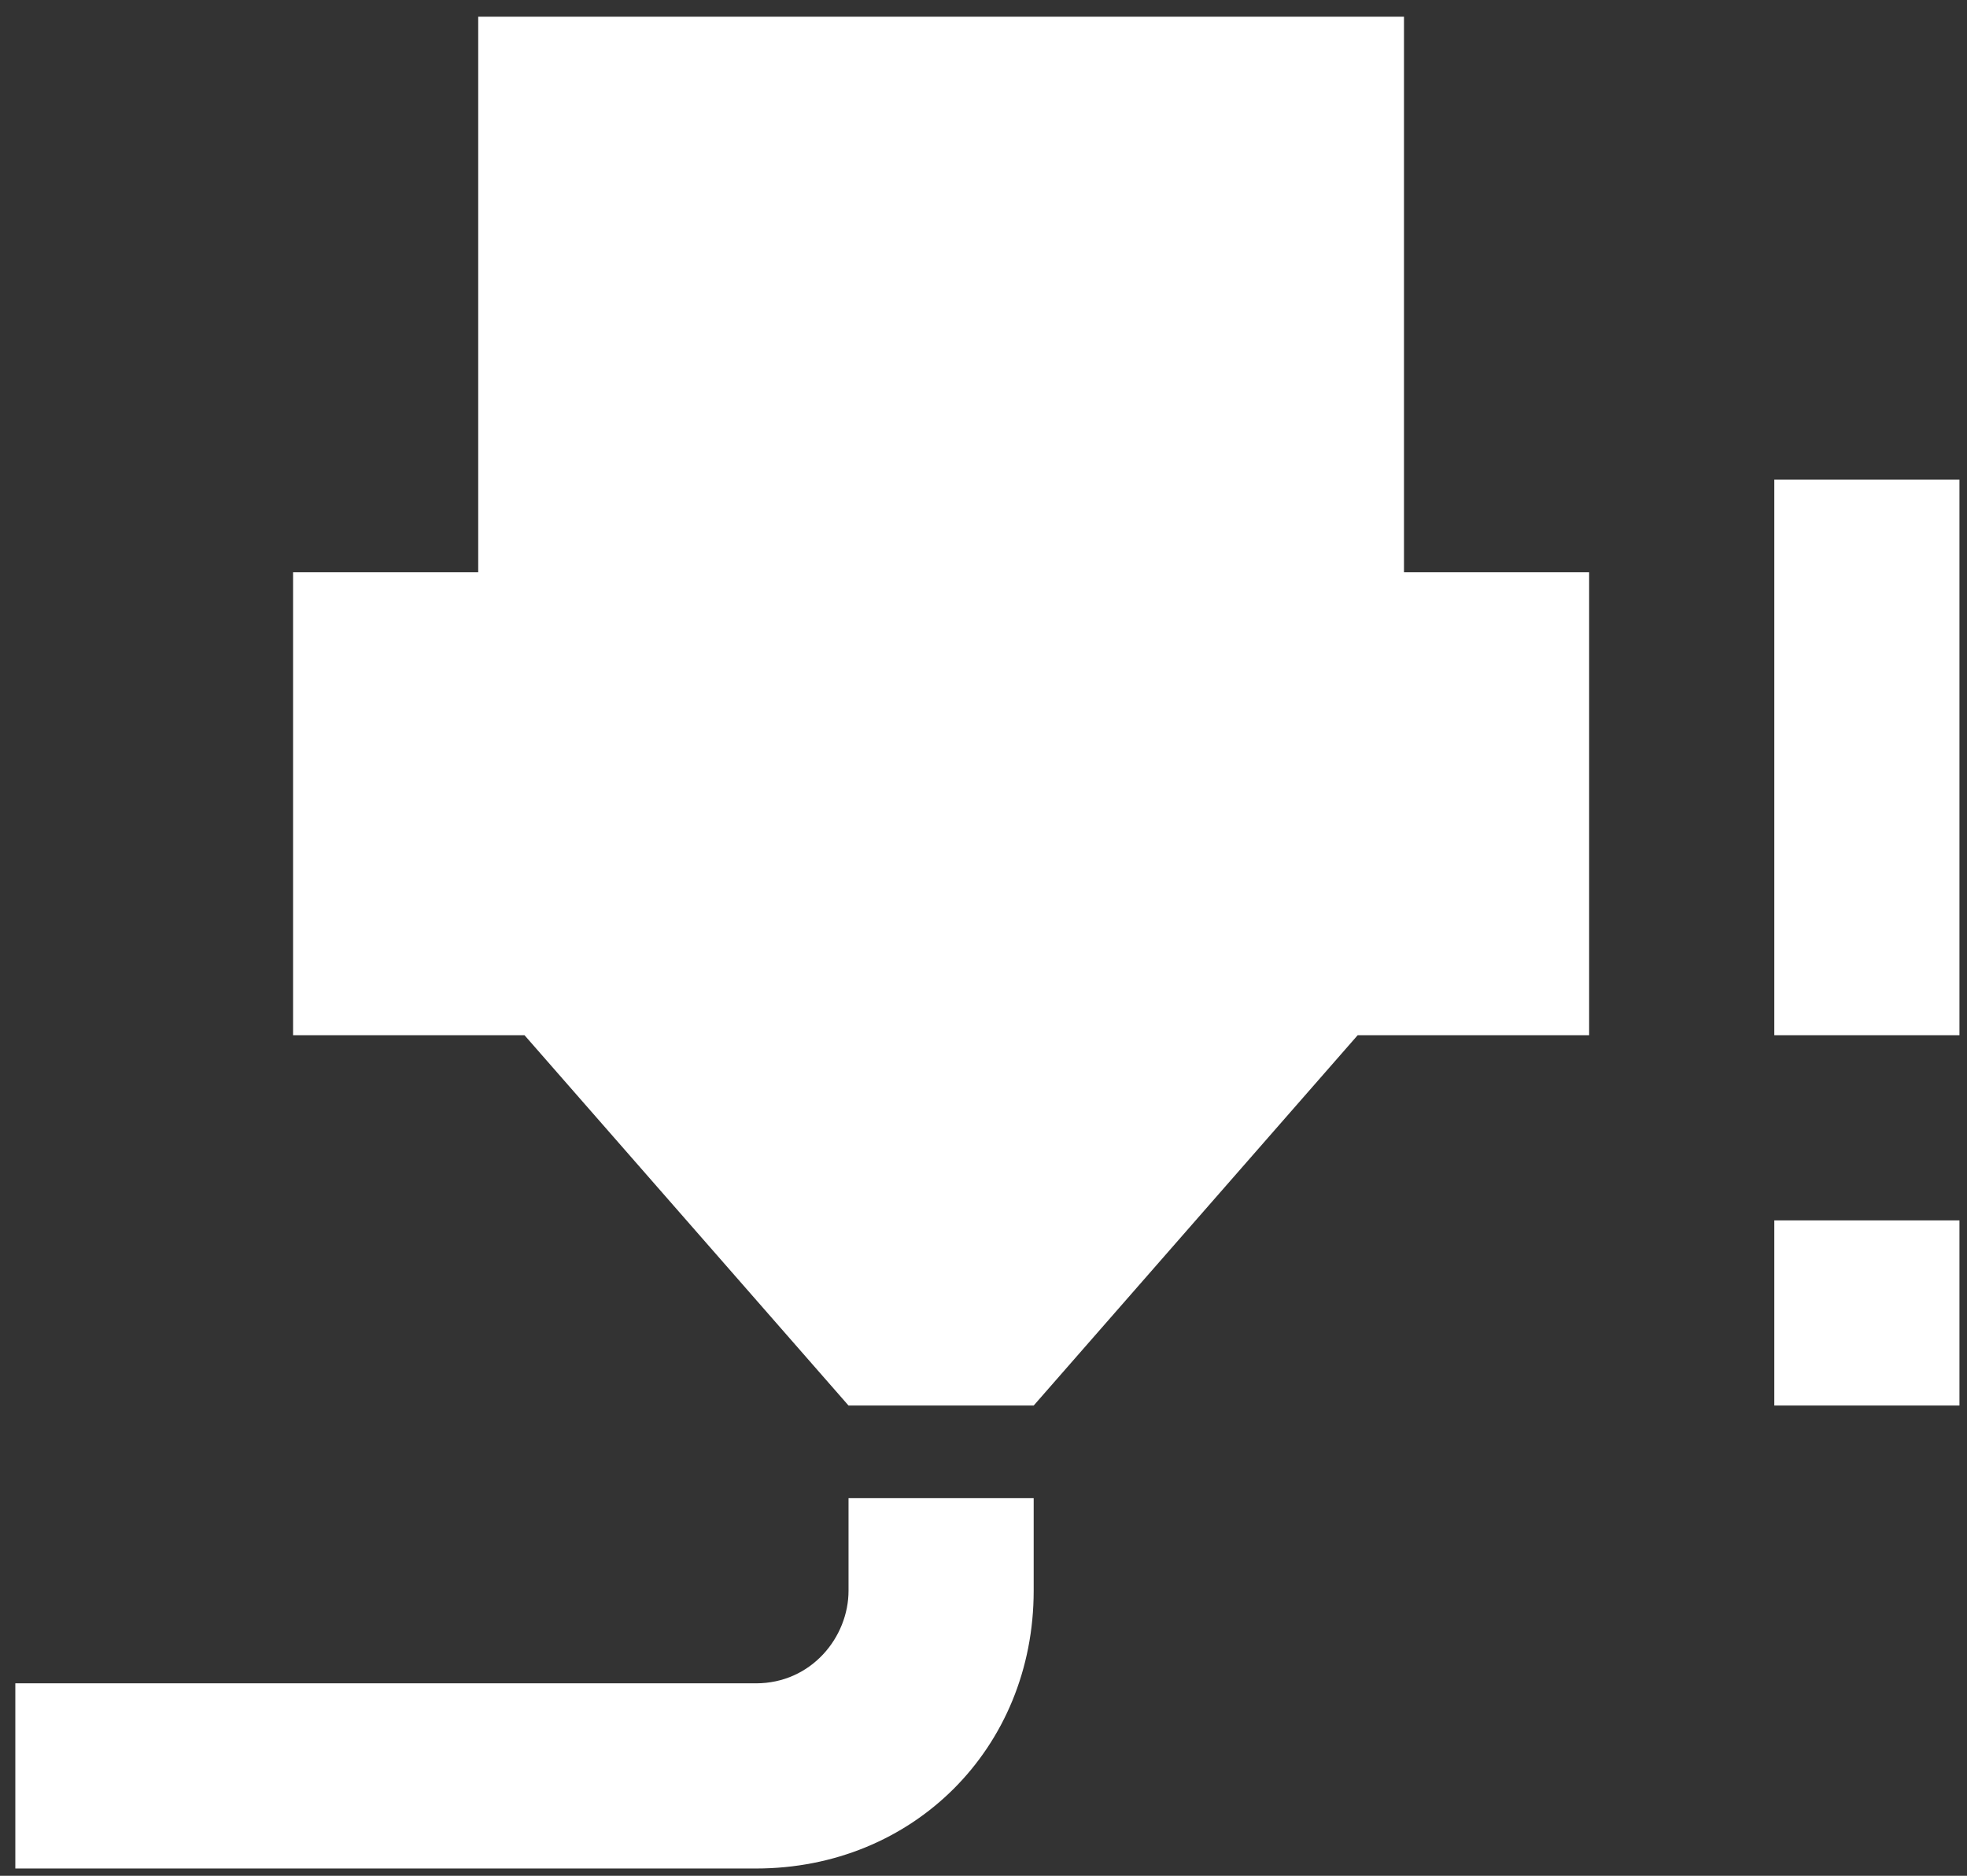
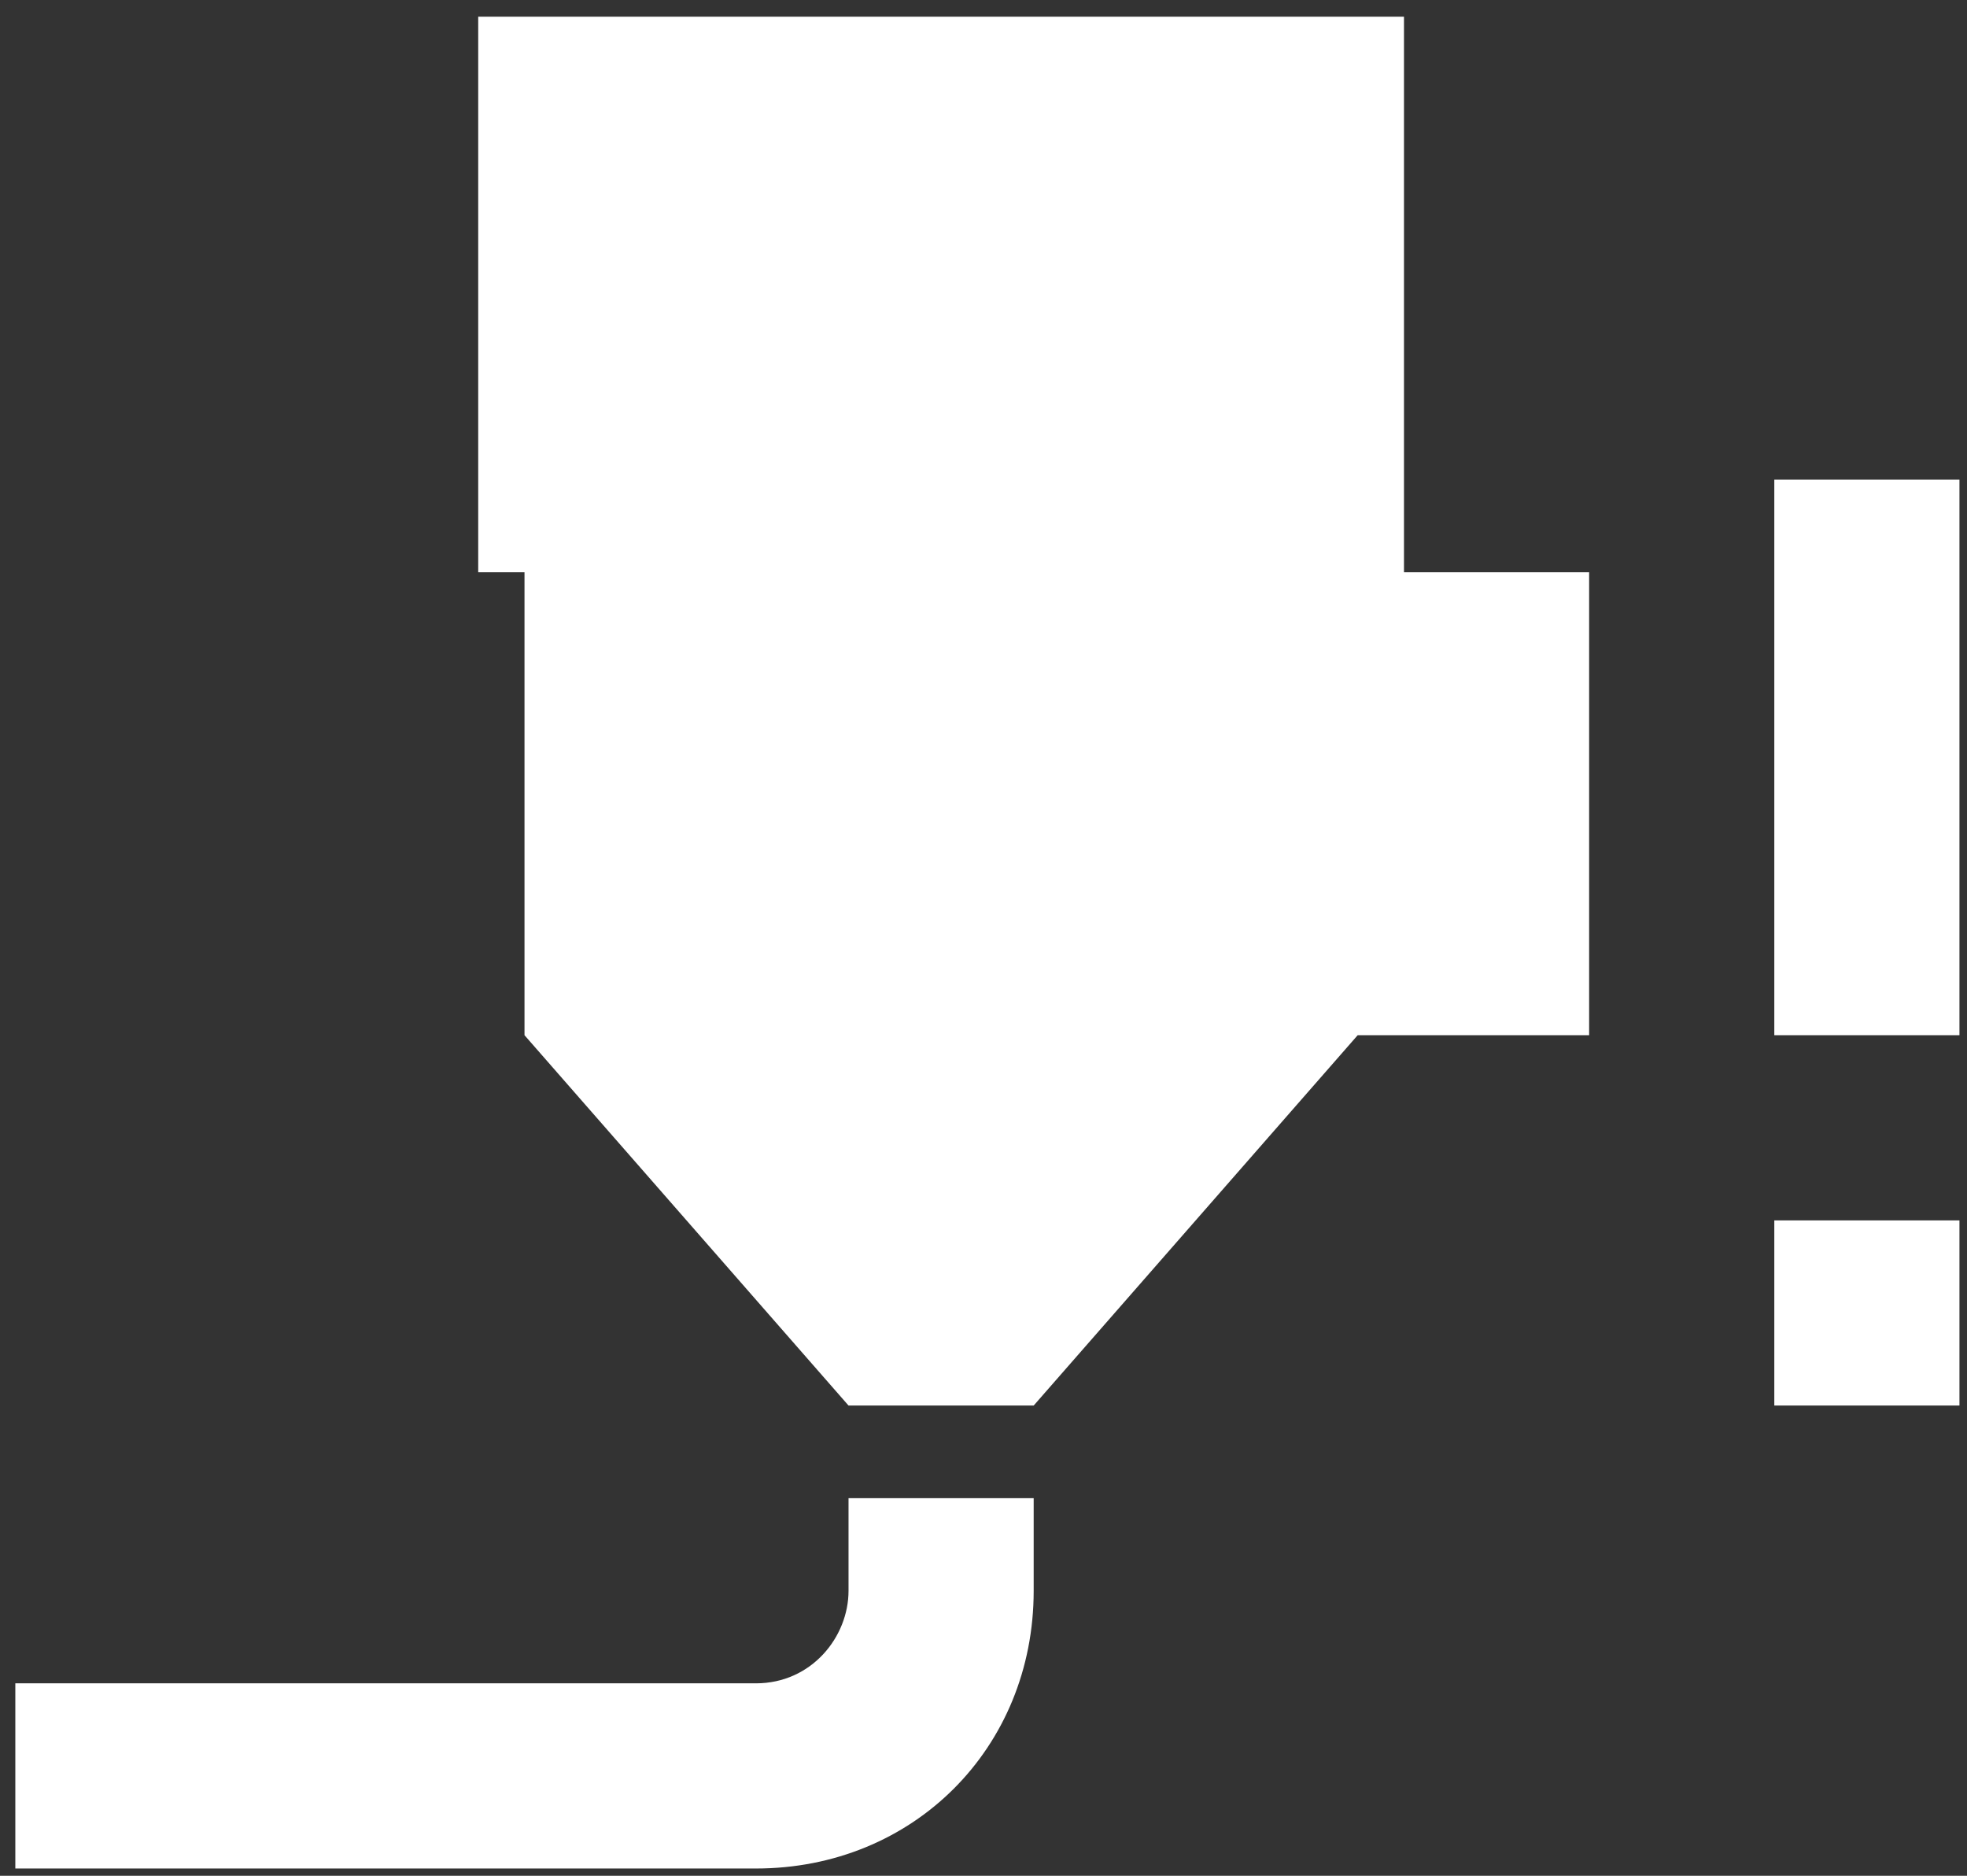
<svg xmlns="http://www.w3.org/2000/svg" width="86" height="82" viewBox="0 0 86 82" fill="none">
  <rect x="0" y="0" width="86" height="82" fill="#333333" stroke="none" />
-   <path d="M20.908 0.73H61.384V25.016H69.479V45.254H59.36L45.194 61.444H37.099L22.932 45.254H12.813V25.016H20.908V0.73ZM33.051 81.682H0.67V73.587H33.051C35.479 73.587 37.099 71.563 37.099 69.54V65.492H45.194V69.54C45.194 76.421 39.932 81.682 33.051 81.682ZM77.575 45.254V20.968H85.67V45.254H77.575ZM77.575 61.444V53.349H85.67V61.444H77.575Z" fill="white" />
+   <path d="M20.908 0.73H61.384V25.016H69.479V45.254H59.36L45.194 61.444H37.099L22.932 45.254V25.016H20.908V0.73ZM33.051 81.682H0.67V73.587H33.051C35.479 73.587 37.099 71.563 37.099 69.54V65.492H45.194V69.54C45.194 76.421 39.932 81.682 33.051 81.682ZM77.575 45.254V20.968H85.67V45.254H77.575ZM77.575 61.444V53.349H85.67V61.444H77.575Z" fill="white" />
</svg>